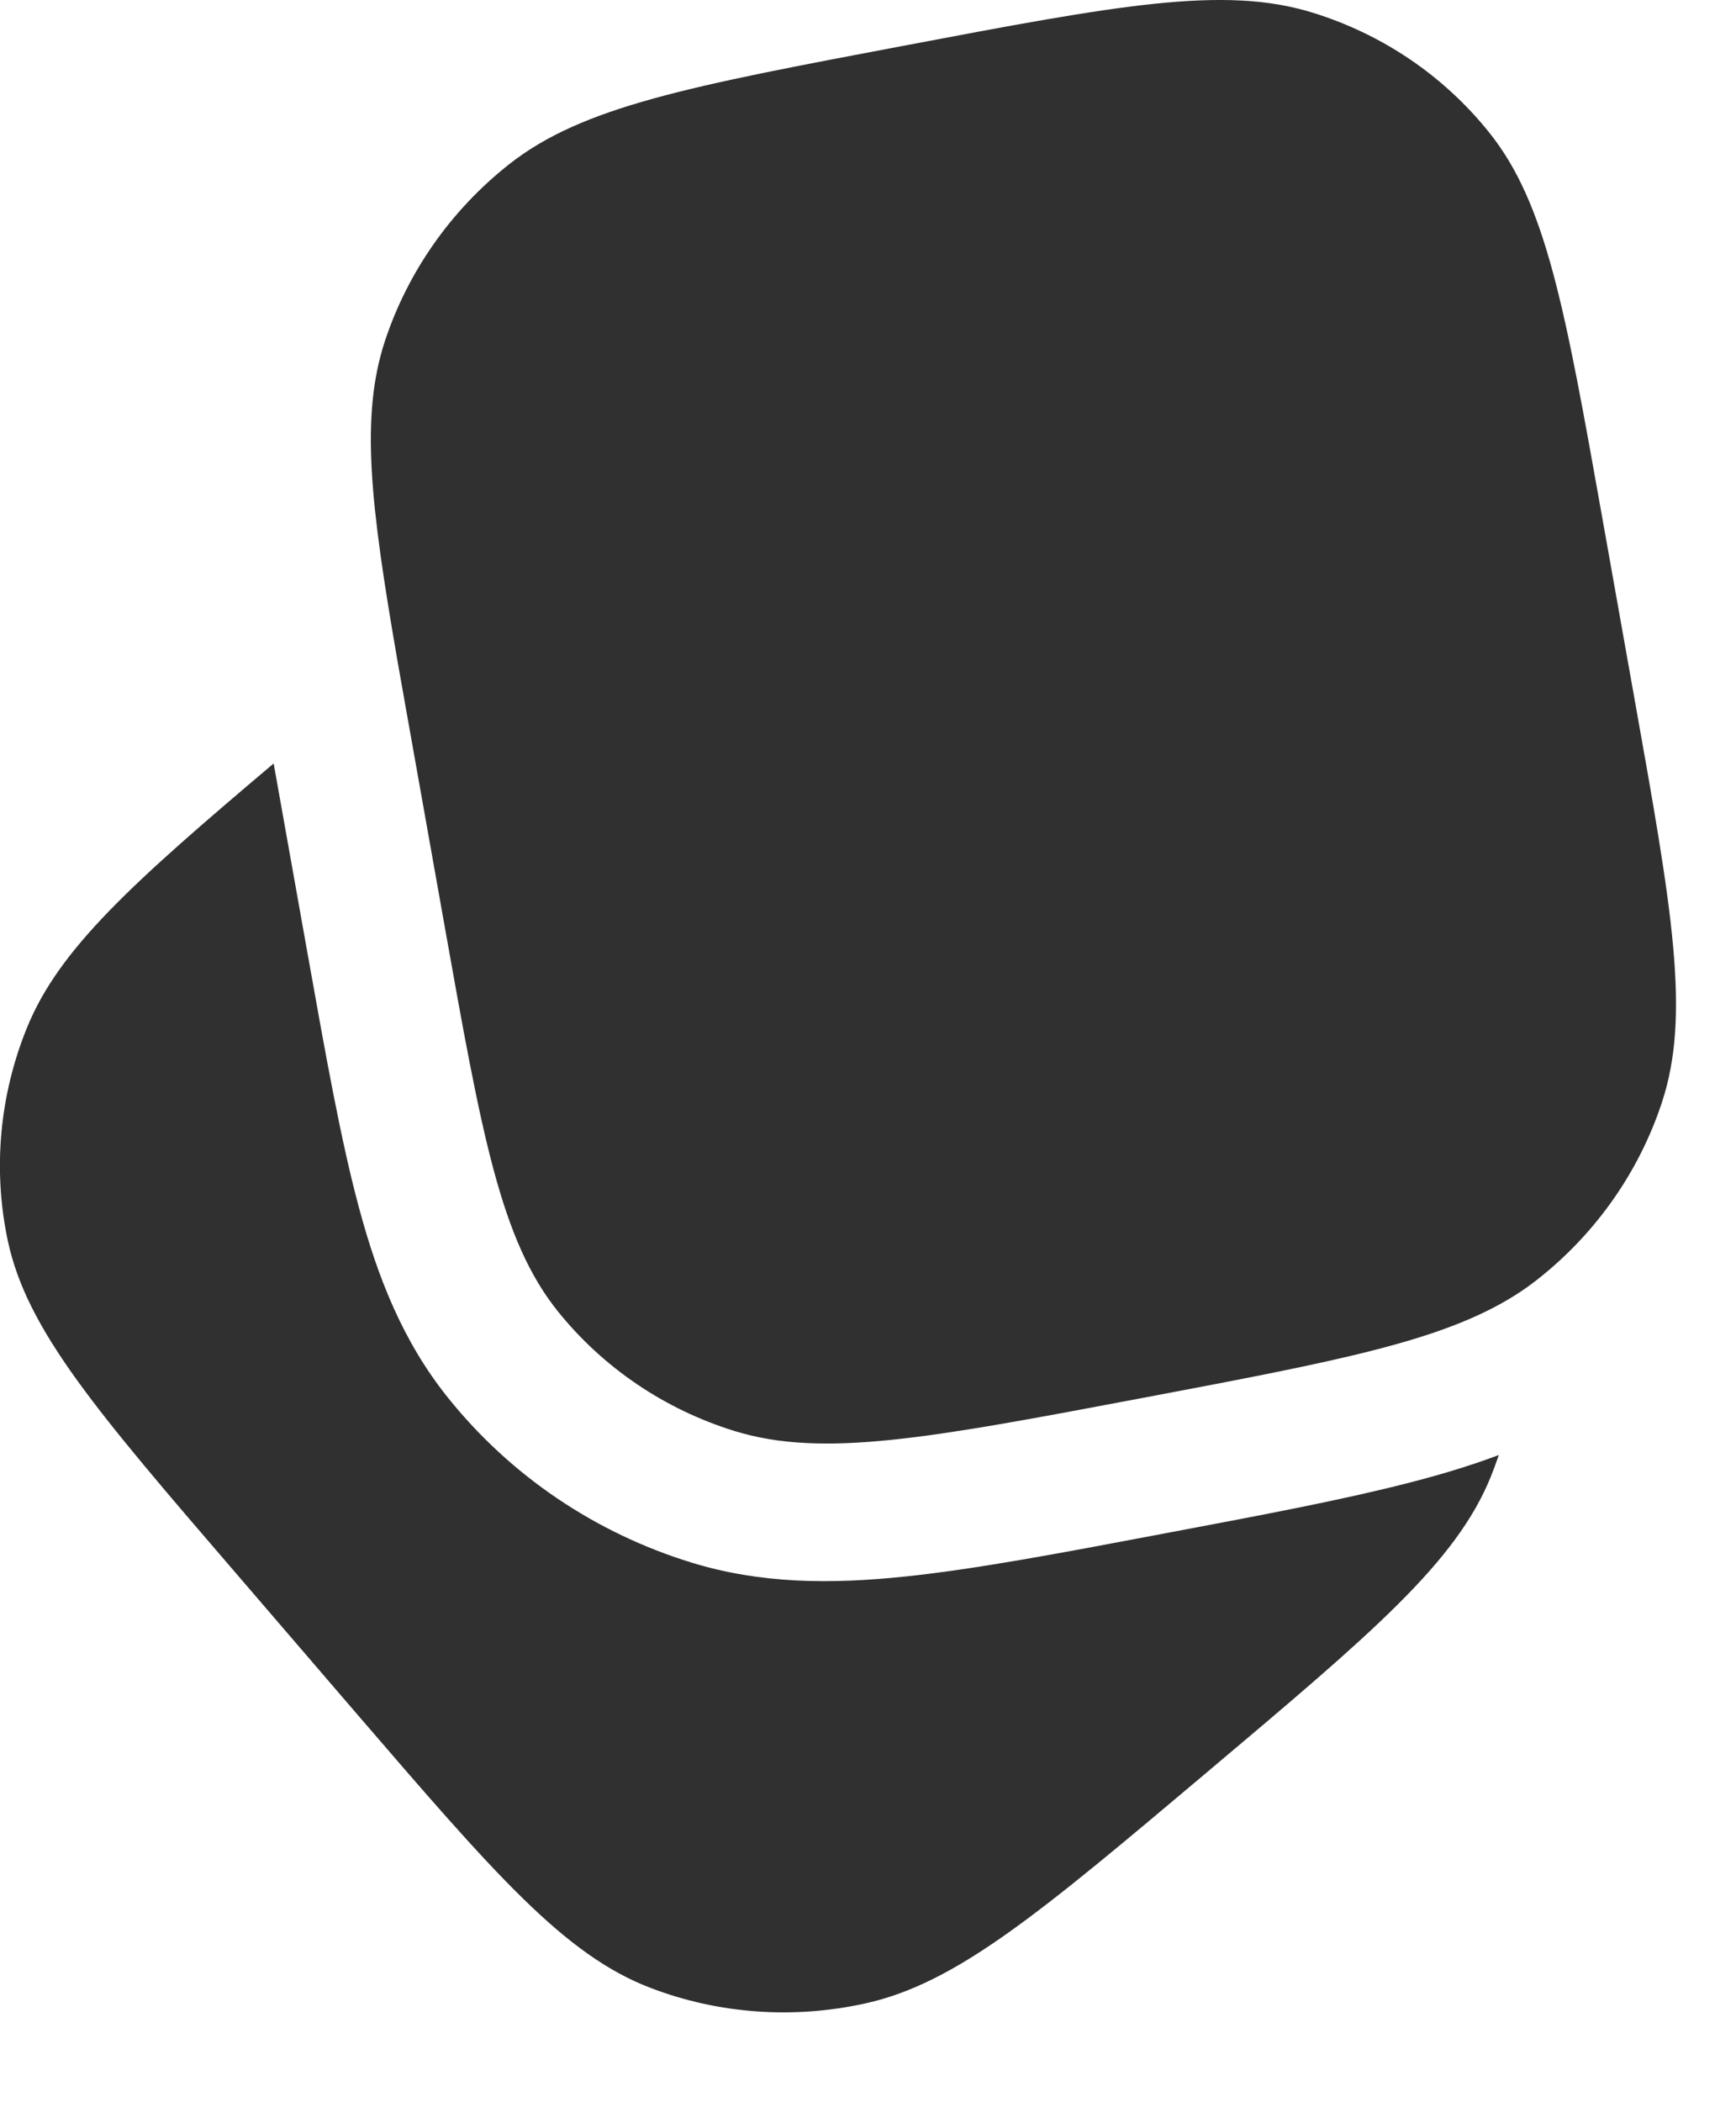
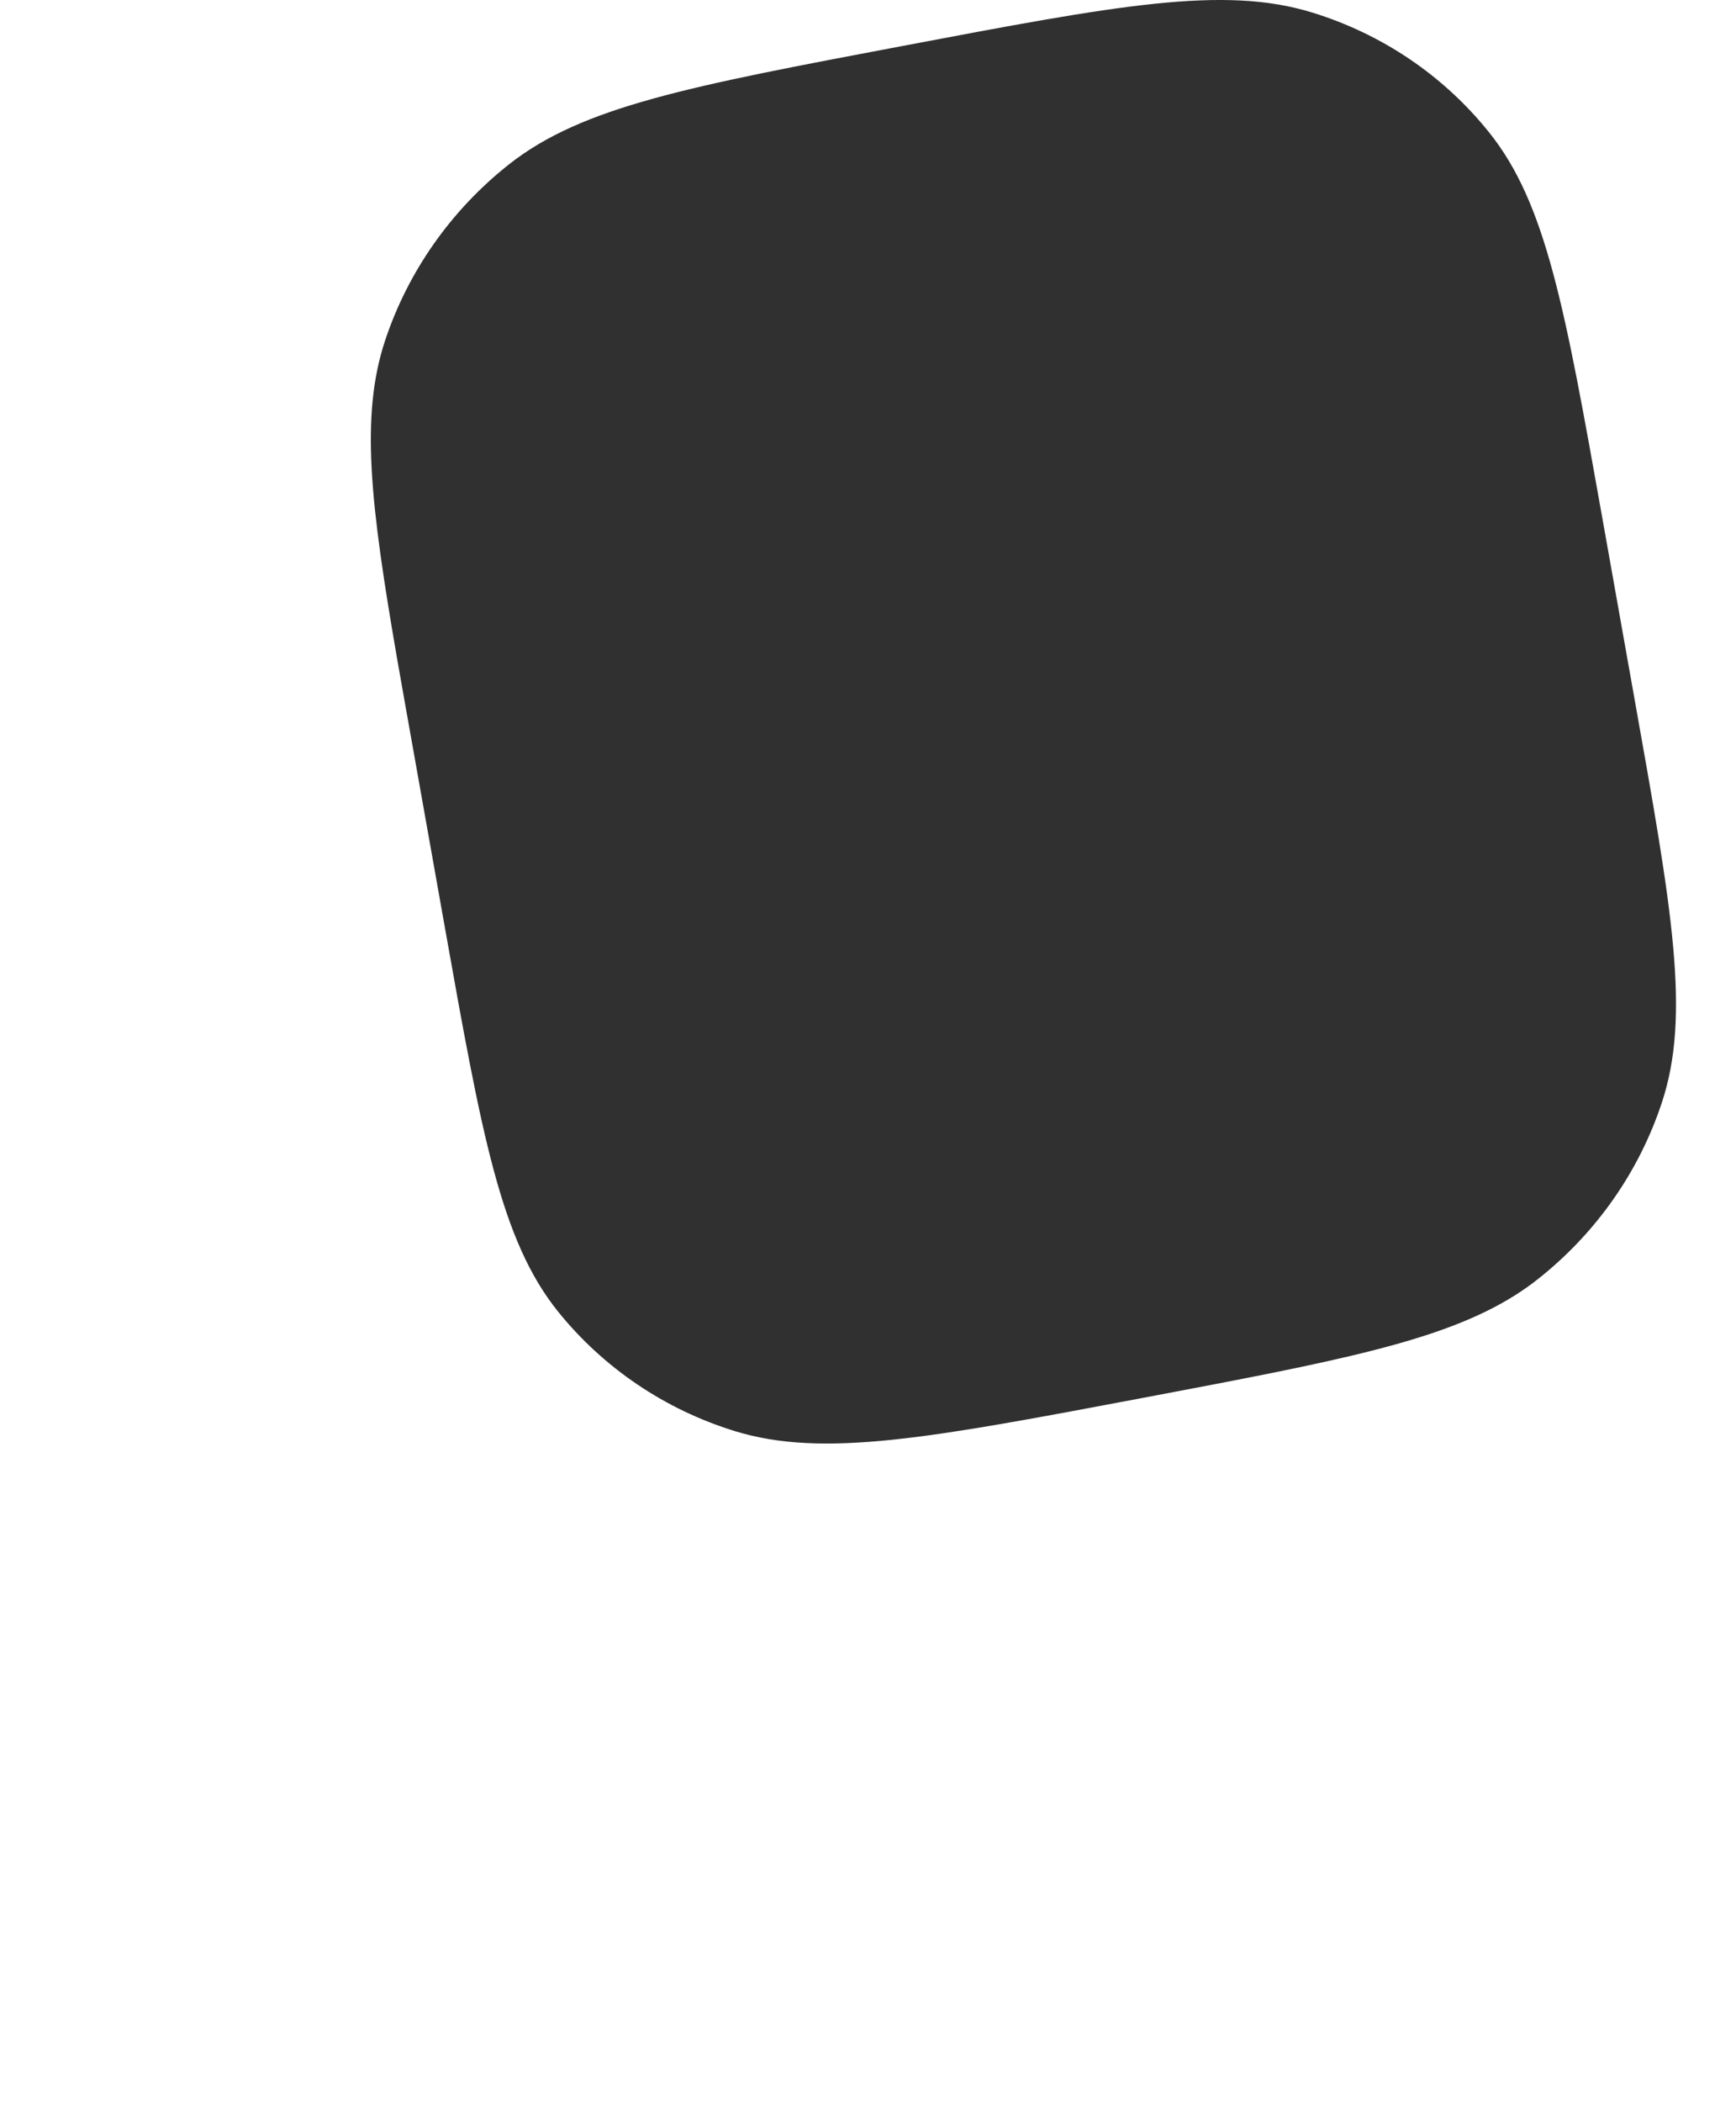
<svg xmlns="http://www.w3.org/2000/svg" width="19" height="23" viewBox="0 0 19 23" fill="none">
  <path d="M17.89 7.651L17.539 5.679C17.129 3.377 16.924 2.226 16.295 1.445C15.799 0.827 15.126 0.372 14.361 0.137C13.392 -0.162 12.223 0.059 9.883 0.502C7.544 0.944 6.374 1.165 5.571 1.798C4.938 2.298 4.465 2.97 4.214 3.728C3.942 4.551 4.053 5.513 4.348 7.217C4.398 7.504 4.453 7.811 4.512 8.142L4.863 10.114C5.273 12.416 5.479 13.567 6.107 14.349C6.604 14.966 7.277 15.421 8.041 15.657C9.01 15.955 10.18 15.734 12.519 15.292C14.628 14.893 15.786 14.674 16.582 14.171C16.669 14.116 16.752 14.058 16.831 13.995C17.465 13.495 17.937 12.824 18.188 12.065C18.506 11.104 18.301 9.953 17.89 7.651Z" fill="#303030" />
-   <path d="M2.582 17.212L3.888 18.731C5.414 20.503 6.176 21.39 7.122 21.75C7.868 22.035 8.687 22.093 9.475 21.918C10.473 21.696 11.383 20.929 13.204 19.395C15.025 17.861 15.936 17.094 16.317 16.155C16.348 16.077 16.377 15.998 16.404 15.919C16.083 16.04 15.749 16.139 15.404 16.227C14.703 16.407 13.845 16.57 12.83 16.761L12.693 16.787C11.589 16.996 10.666 17.17 9.901 17.249C9.097 17.333 8.328 17.33 7.565 17.095C6.513 16.771 5.588 16.145 4.906 15.296C4.41 14.68 4.134 13.977 3.928 13.21C3.73 12.474 3.567 11.558 3.371 10.46L2.995 8.353C1.446 9.662 0.645 10.381 0.294 11.247C-0.007 11.989 -0.079 12.798 0.085 13.573C0.294 14.554 1.057 15.44 2.582 17.212Z" fill="#303030" />
</svg>